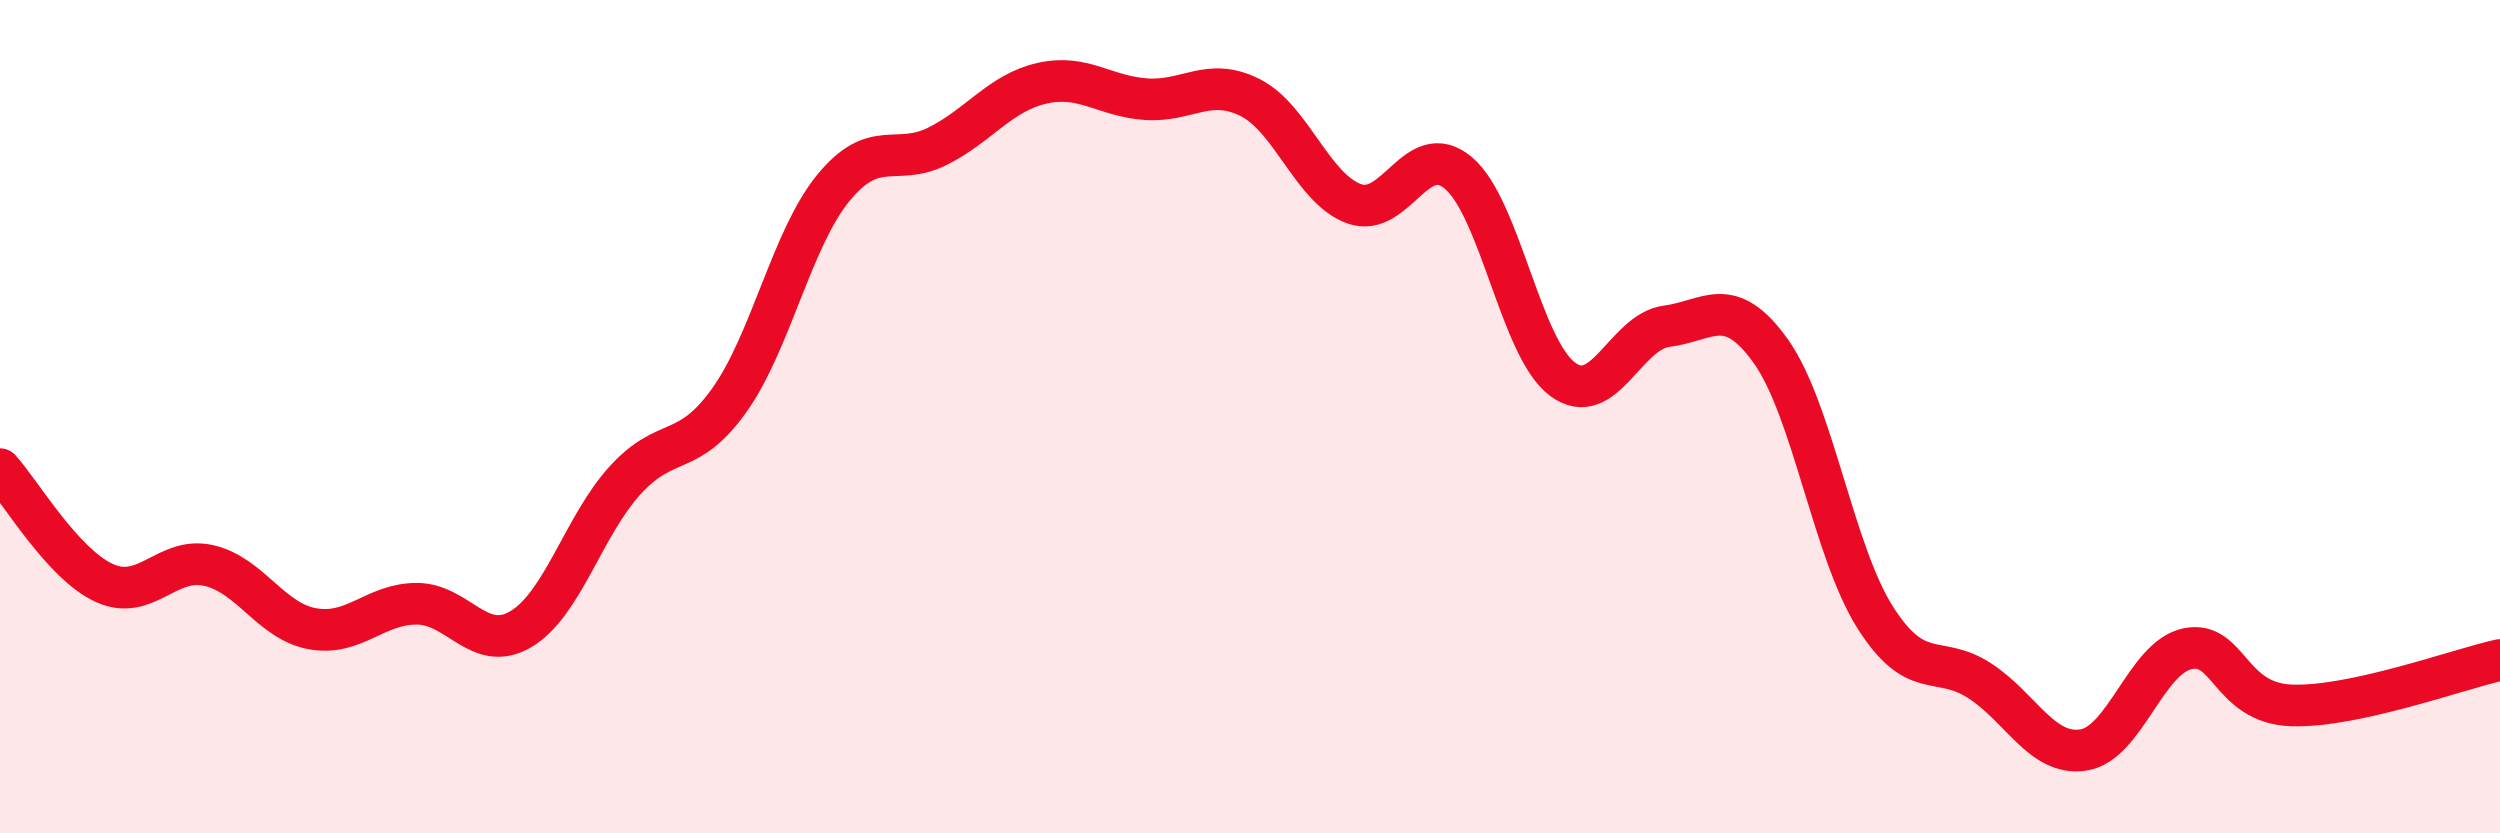
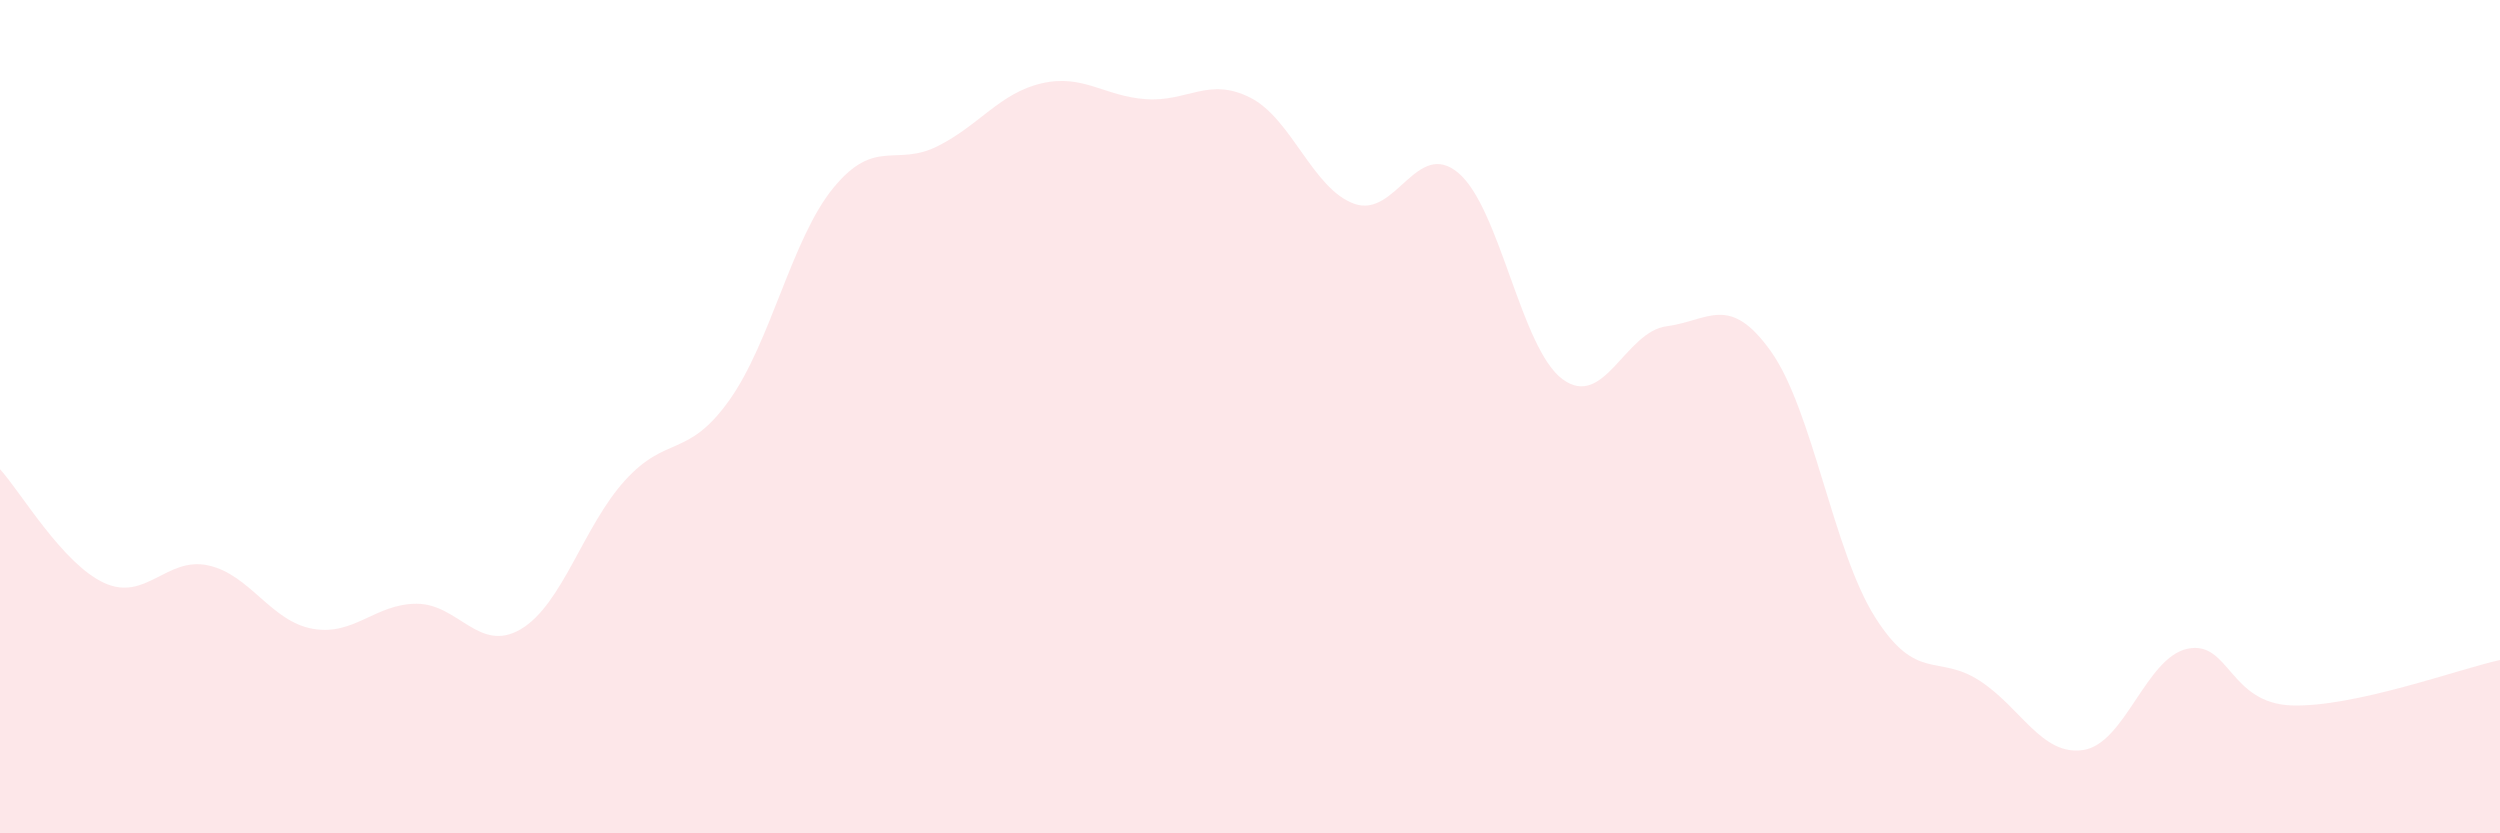
<svg xmlns="http://www.w3.org/2000/svg" width="60" height="20" viewBox="0 0 60 20">
  <path d="M 0,11.26 C 0.5,11.81 1.5,13.53 2.5,13.99 C 3.5,14.45 4,13.35 5,13.57 C 6,13.79 6.5,14.91 7.5,15.09 C 8.5,15.27 9,14.49 10,14.49 C 11,14.49 11.5,15.69 12.5,15.1 C 13.5,14.51 14,12.63 15,11.53 C 16,10.43 16.5,11.01 17.5,9.61 C 18.5,8.21 19,5.73 20,4.51 C 21,3.29 21.5,4.01 22.5,3.51 C 23.5,3.01 24,2.23 25,2 C 26,1.77 26.5,2.31 27.5,2.38 C 28.5,2.45 29,1.84 30,2.34 C 31,2.84 31.5,4.53 32.5,4.89 C 33.5,5.25 34,3.31 35,4.15 C 36,4.99 36.5,8.36 37.5,9.1 C 38.5,9.84 39,7.96 40,7.83 C 41,7.7 41.5,7.03 42.5,8.43 C 43.5,9.83 44,13.23 45,14.81 C 46,16.39 46.5,15.69 47.5,16.33 C 48.5,16.97 49,18.15 50,18 C 51,17.85 51.5,15.78 52.5,15.57 C 53.5,15.36 53.5,16.88 55,16.93 C 56.5,16.98 59,16.06 60,15.84L60 20L0 20Z" fill="#EB0A25" opacity="0.1" stroke-linecap="round" stroke-linejoin="round" />
-   <path d="M 0,11.26 C 0.5,11.81 1.5,13.53 2.5,13.99 C 3.5,14.45 4,13.35 5,13.57 C 6,13.79 6.5,14.91 7.5,15.09 C 8.5,15.27 9,14.49 10,14.49 C 11,14.49 11.5,15.69 12.5,15.1 C 13.5,14.51 14,12.63 15,11.53 C 16,10.43 16.5,11.01 17.5,9.61 C 18.5,8.21 19,5.73 20,4.51 C 21,3.29 21.5,4.01 22.5,3.51 C 23.5,3.01 24,2.23 25,2 C 26,1.77 26.5,2.31 27.5,2.38 C 28.5,2.45 29,1.84 30,2.34 C 31,2.84 31.5,4.53 32.5,4.89 C 33.5,5.25 34,3.31 35,4.15 C 36,4.99 36.5,8.36 37.5,9.1 C 38.5,9.84 39,7.96 40,7.83 C 41,7.7 41.5,7.03 42.5,8.43 C 43.5,9.83 44,13.23 45,14.81 C 46,16.39 46.5,15.69 47.5,16.33 C 48.5,16.97 49,18.15 50,18 C 51,17.85 51.5,15.78 52.5,15.57 C 53.5,15.36 53.5,16.88 55,16.93 C 56.5,16.98 59,16.06 60,15.84" stroke="#EB0A25" stroke-width="1" fill="none" stroke-linecap="round" stroke-linejoin="round" />
</svg>